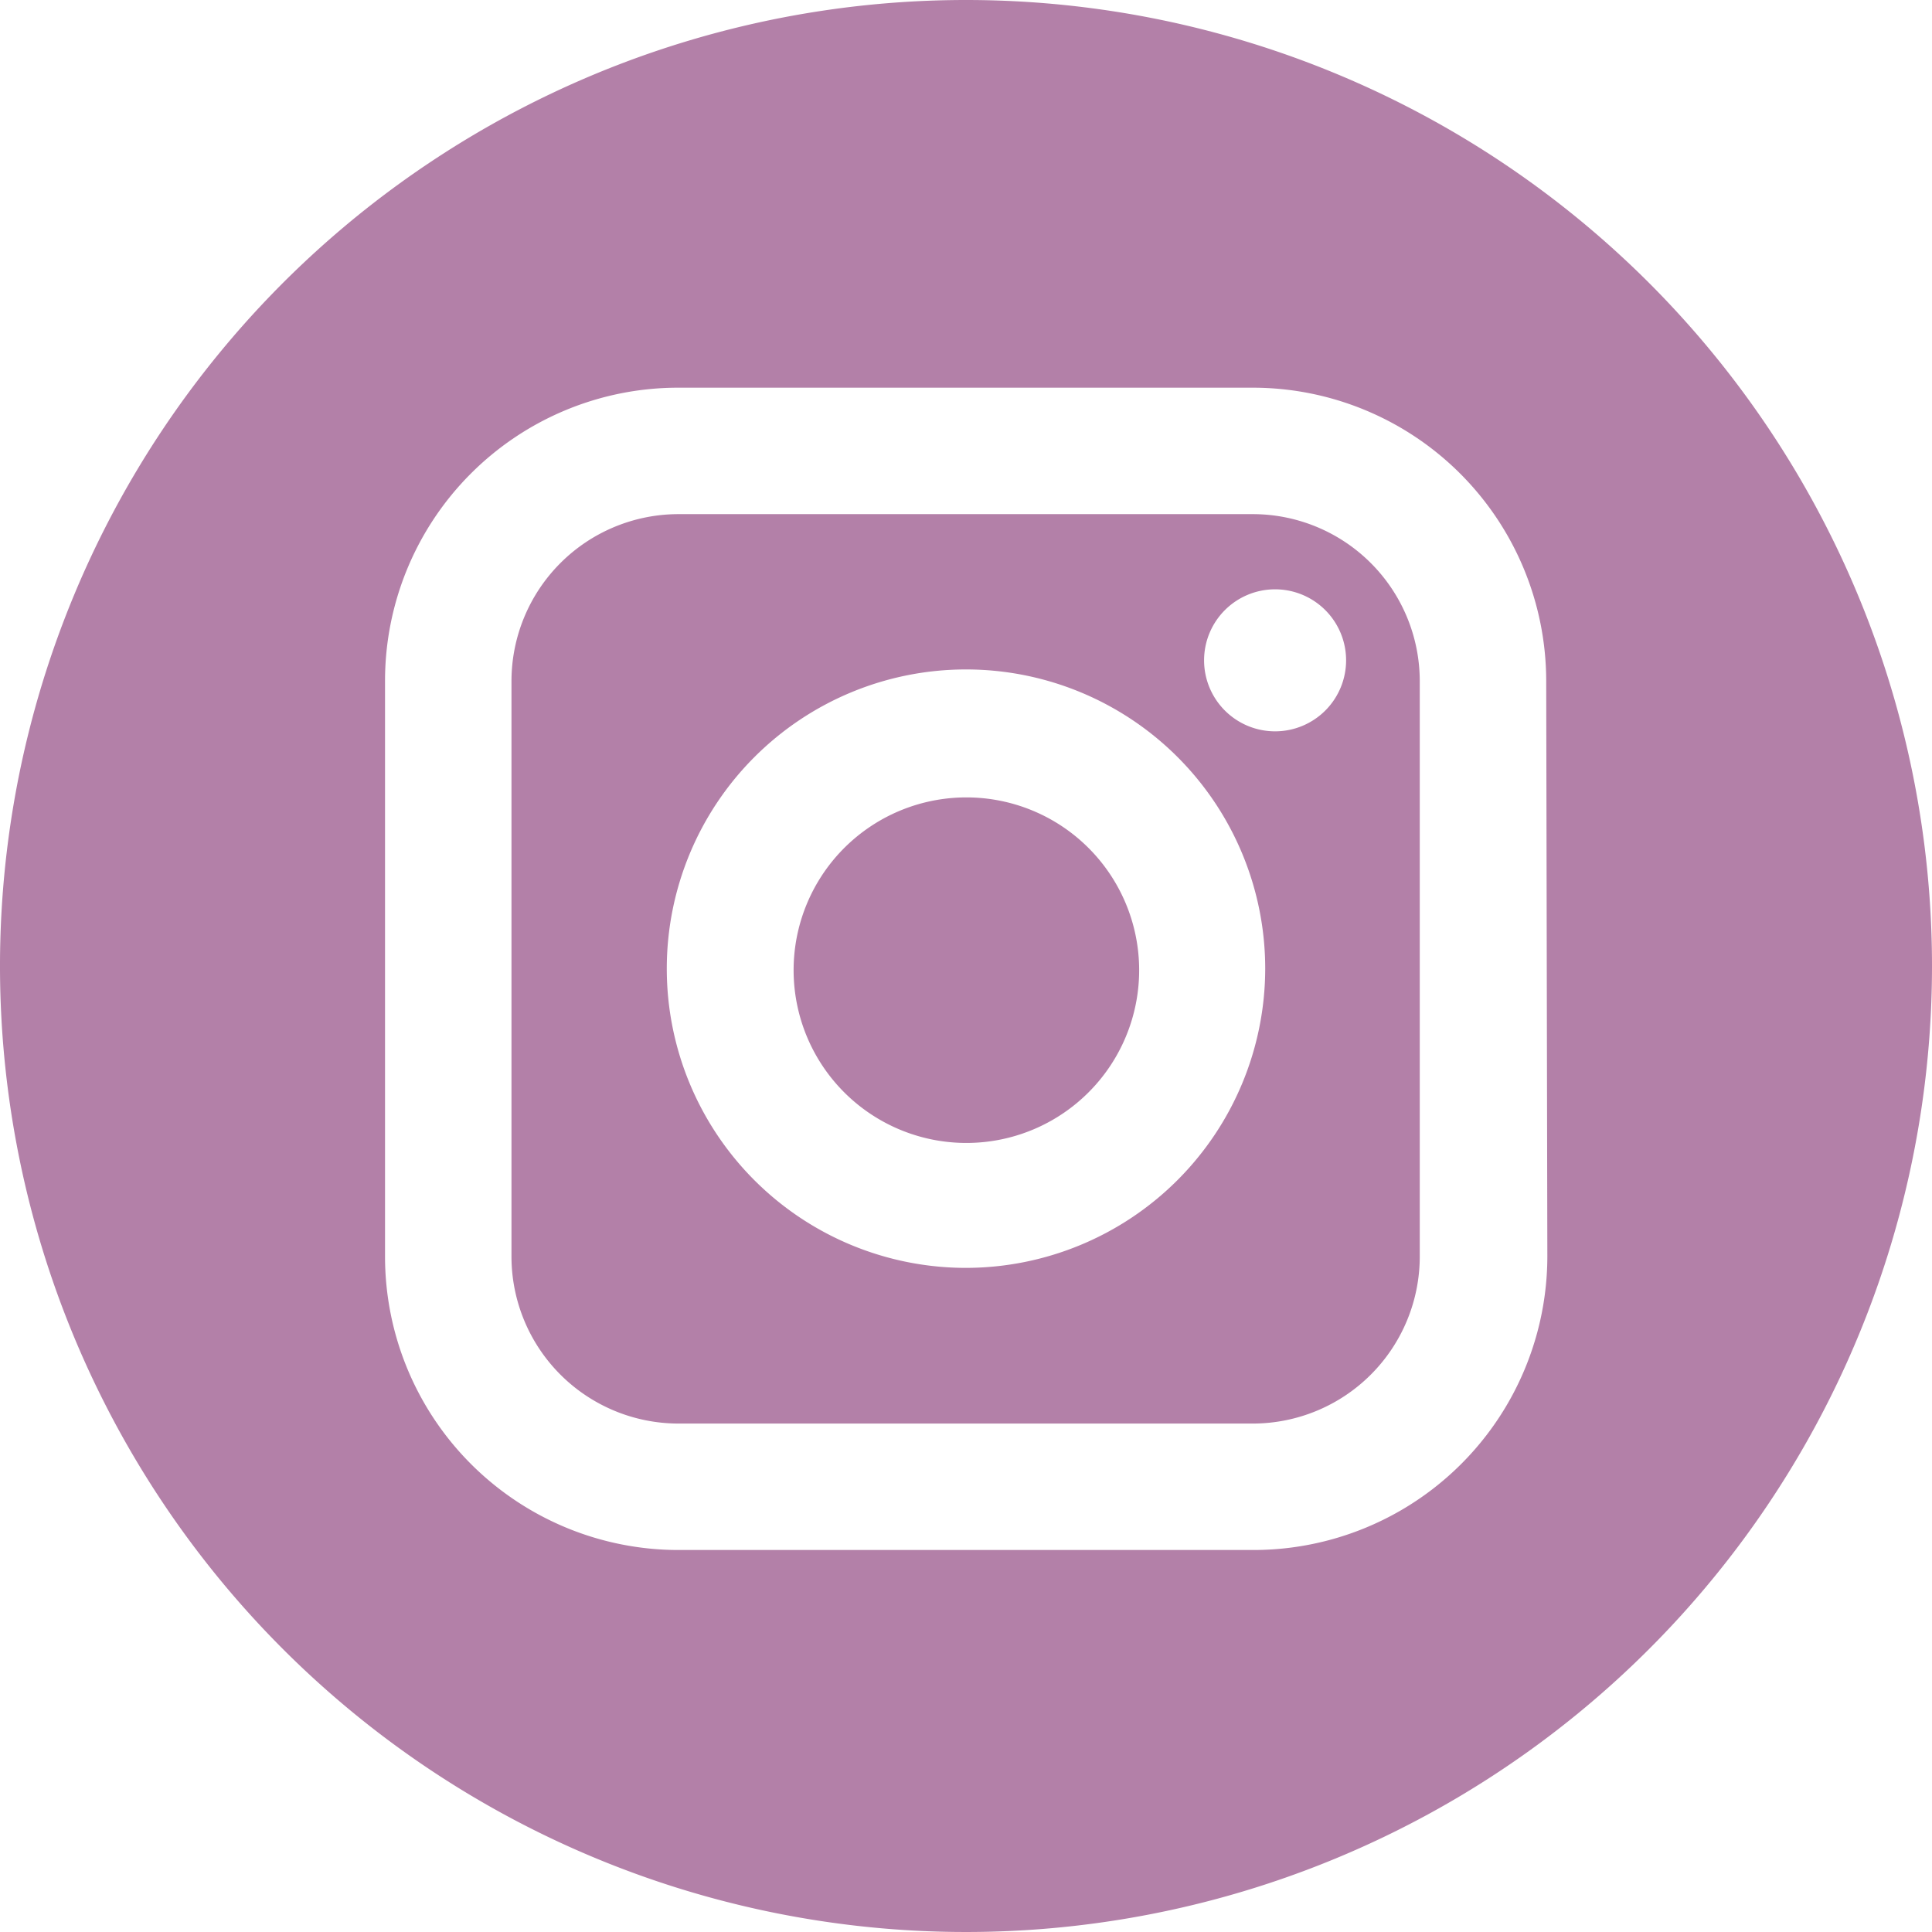
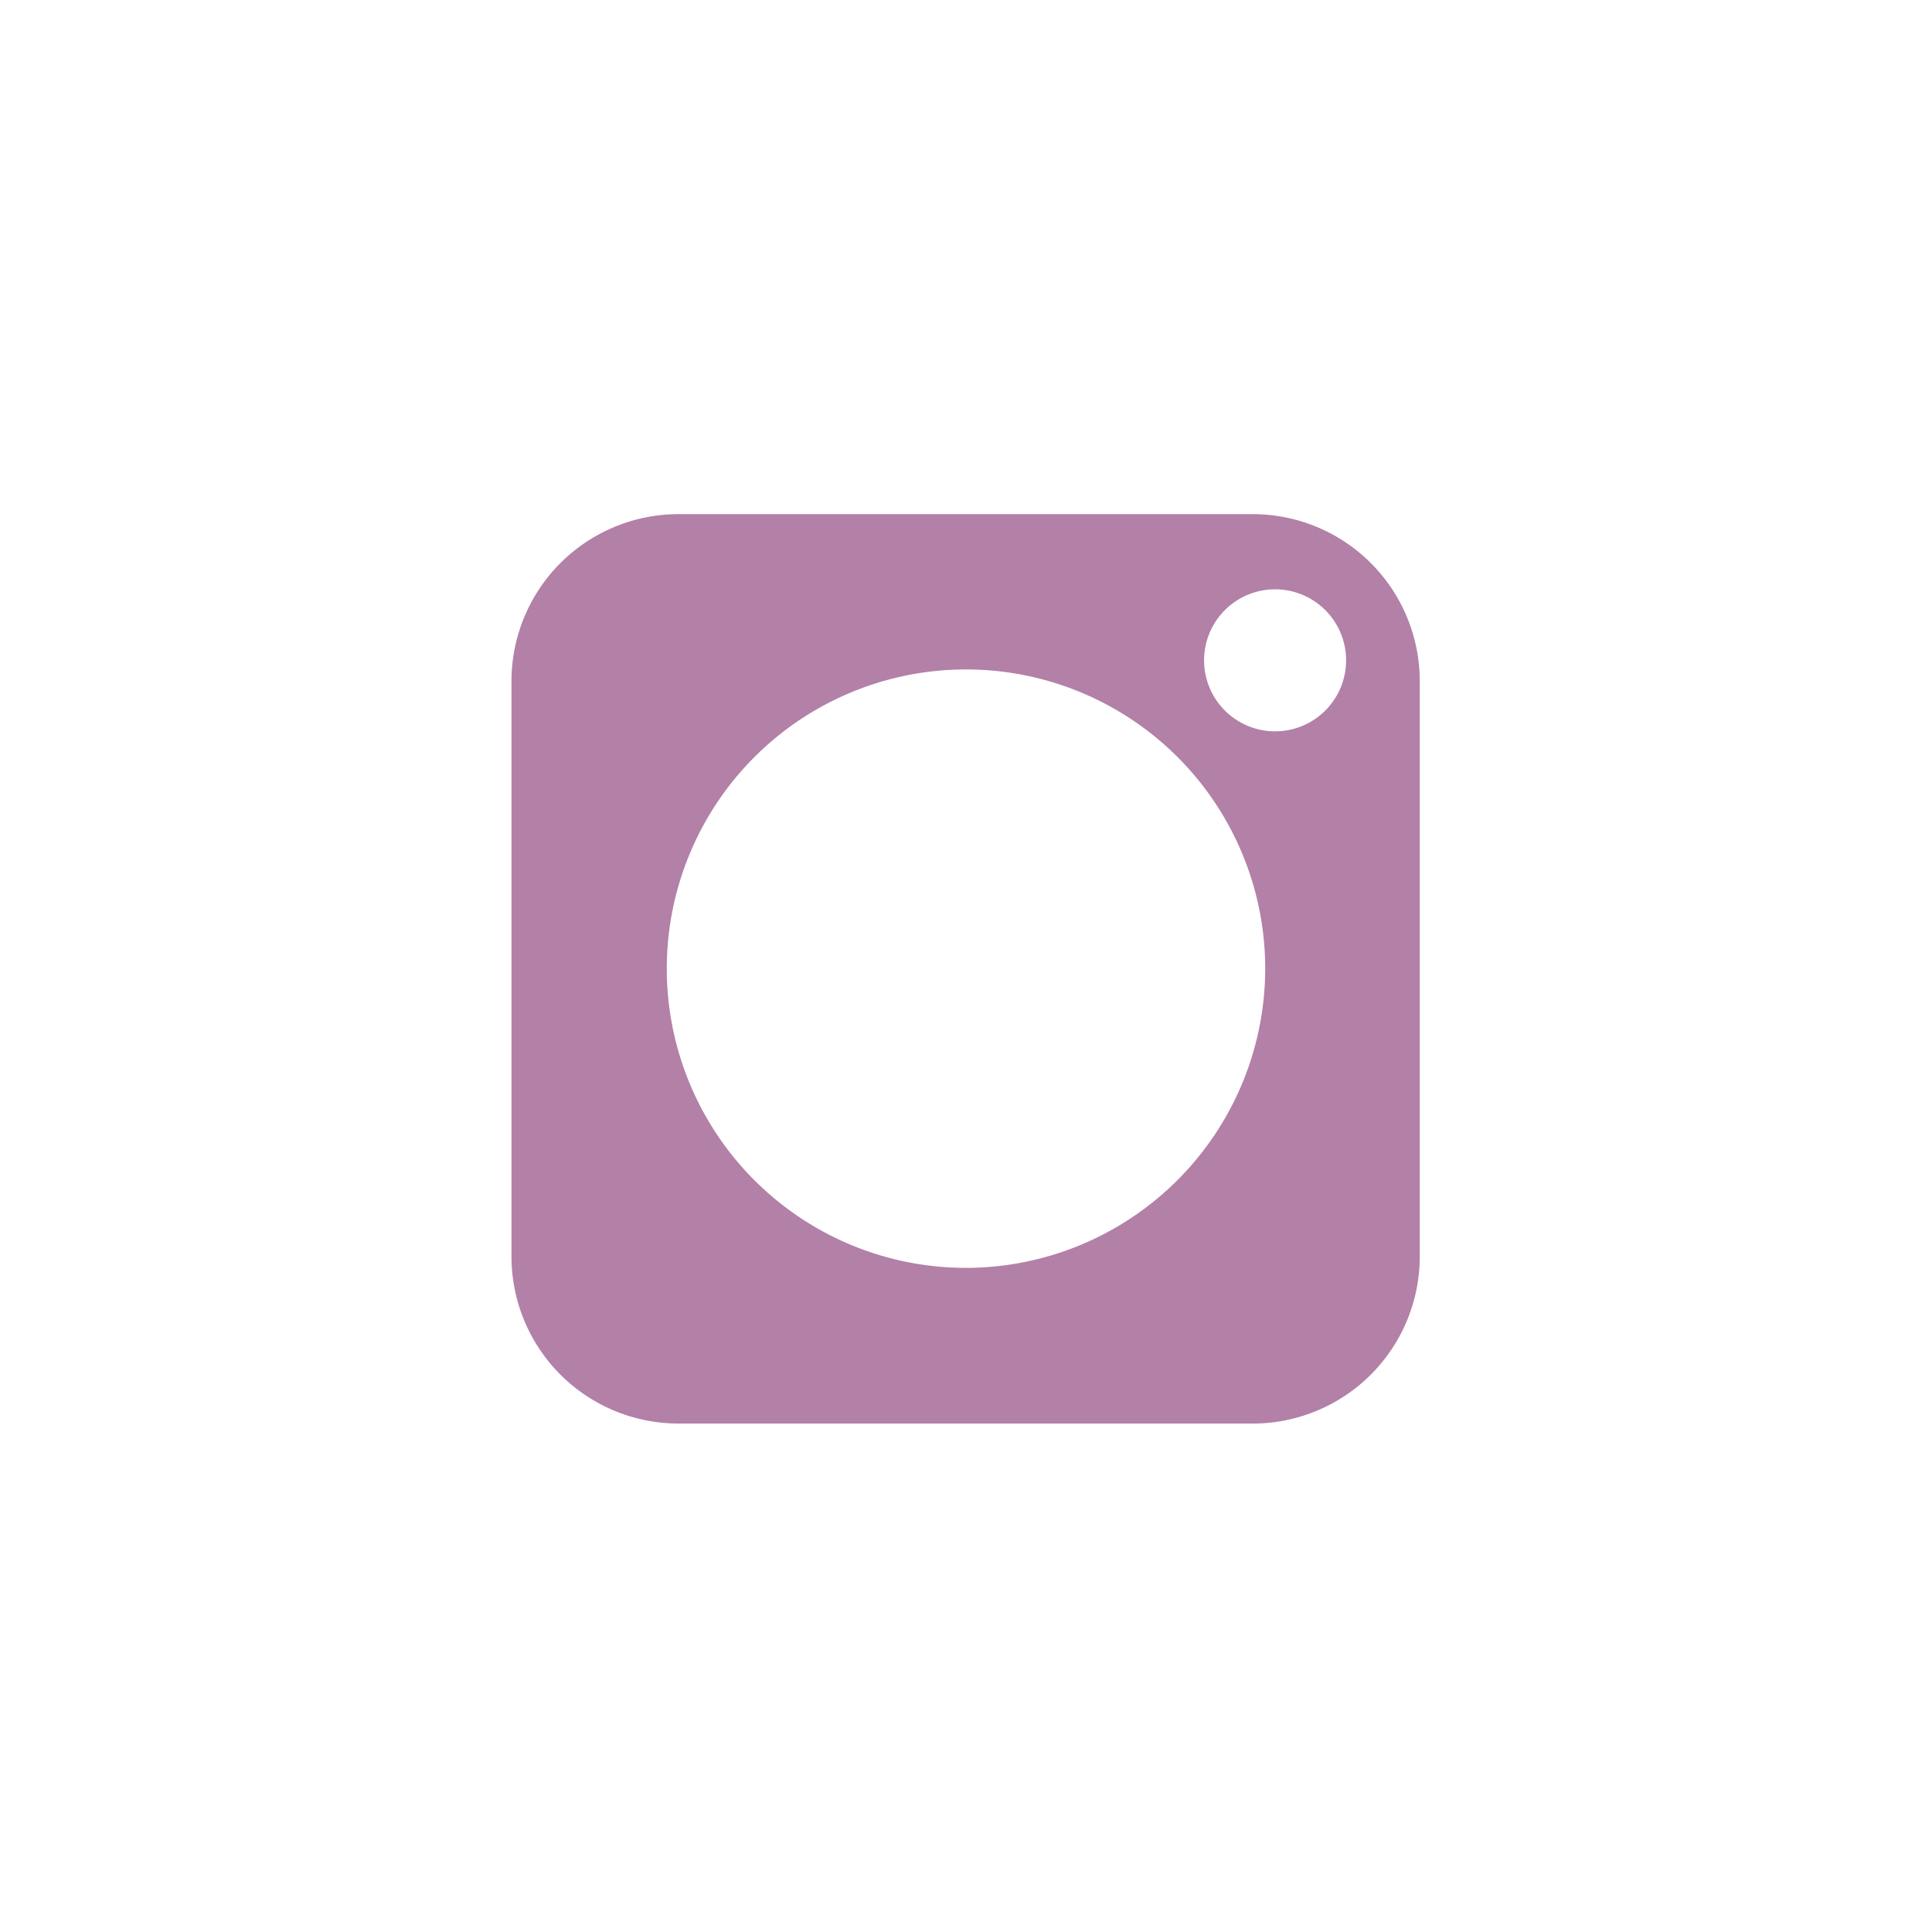
<svg xmlns="http://www.w3.org/2000/svg" viewBox="0 0 50.88 50.88">
  <defs>
    <style>.cls-1{fill:#b380a8;}</style>
  </defs>
  <g id="Слой_2" data-name="Слой 2">
    <g id="Слой_1-2" data-name="Слой 1">
      <path class="cls-1" d="M33,13.54H17.86a4.4,4.4,0,0,0-4.39,4.39V33.09a4.4,4.4,0,0,0,4.39,4.4H33a4.4,4.4,0,0,0,4.39-4.4V17.93A4.4,4.4,0,0,0,33,13.54ZM25.44,33.39a7.88,7.88,0,1,1,7.88-7.88,7.89,7.89,0,0,1-7.88,7.88Zm8.14-14.13a1.87,1.87,0,1,1,1.87-1.87,1.87,1.87,0,0,1-1.87,1.87Z" />
-       <path class="cls-1" d="M25.44,21A4.55,4.55,0,1,0,30,25.51,4.55,4.55,0,0,0,25.44,21Z" />
-       <path class="cls-1" d="M25.44,0A25.44,25.44,0,1,0,50.88,25.44,25.44,25.44,0,0,0,25.44,0ZM40.75,33.09A7.74,7.74,0,0,1,33,40.82H17.86a7.73,7.73,0,0,1-7.72-7.73V17.93a7.72,7.72,0,0,1,7.72-7.72H33a7.73,7.73,0,0,1,7.72,7.72Z" />
    </g>
  </g>
</svg>